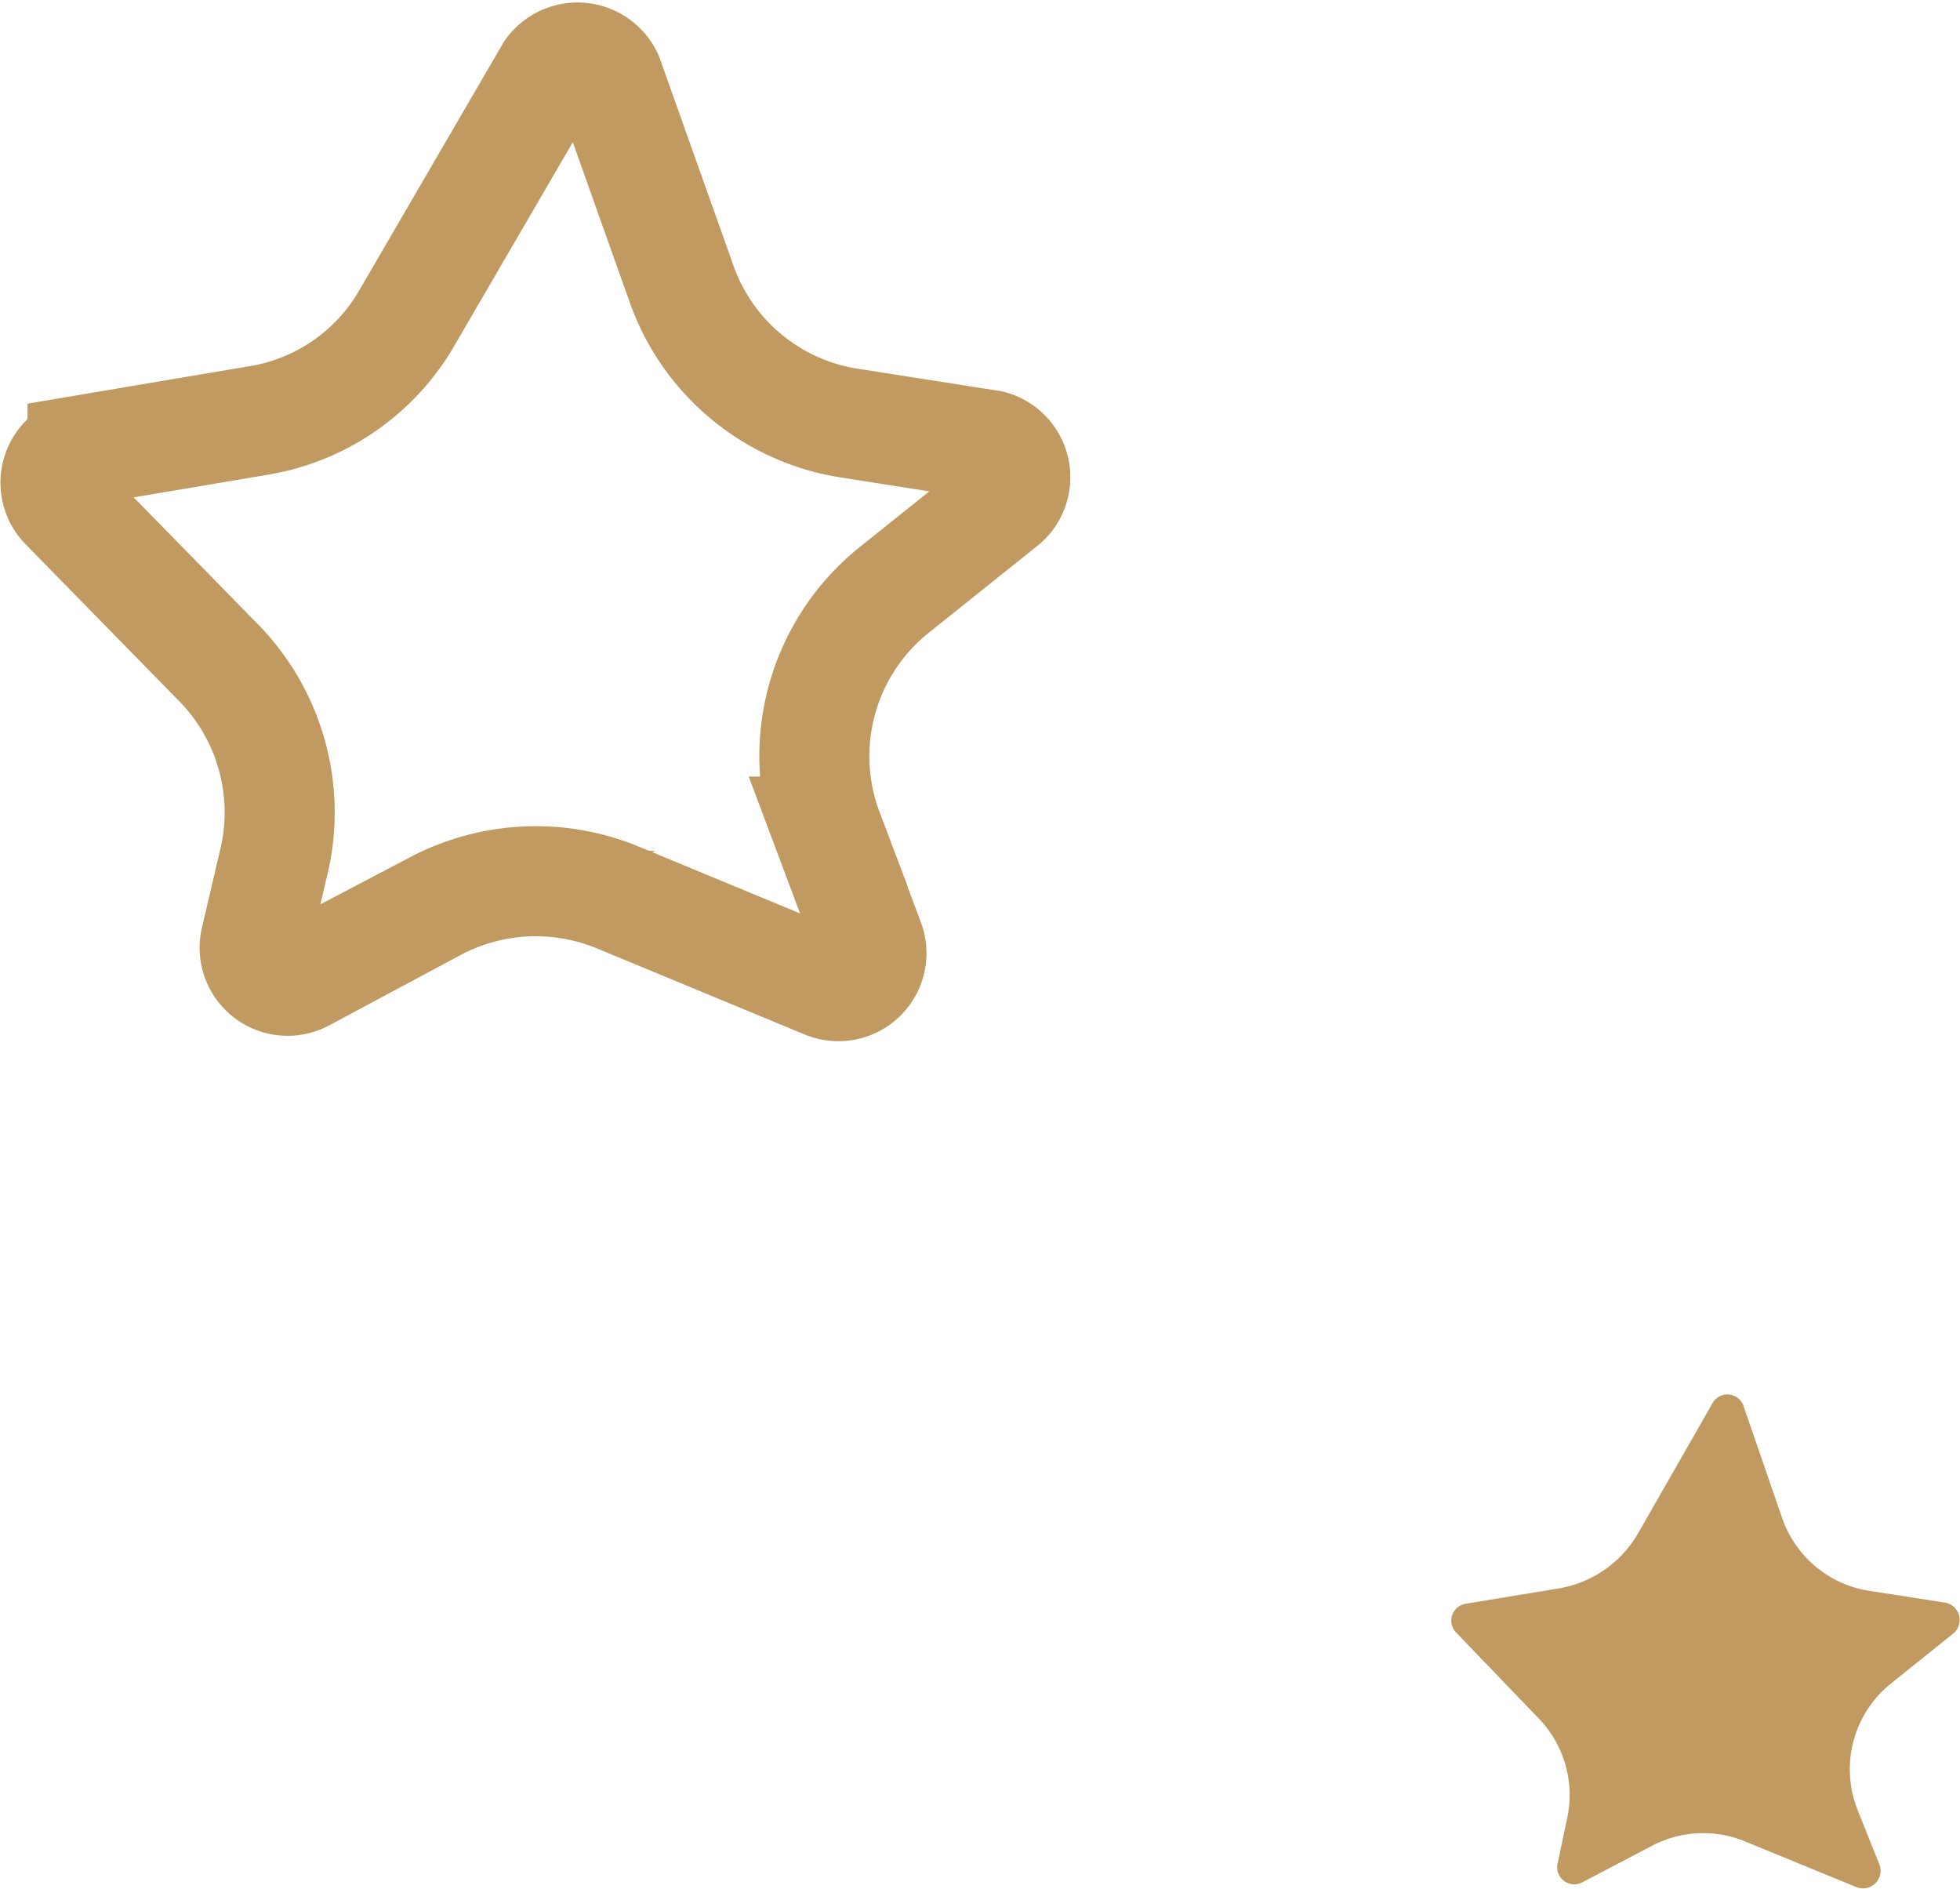
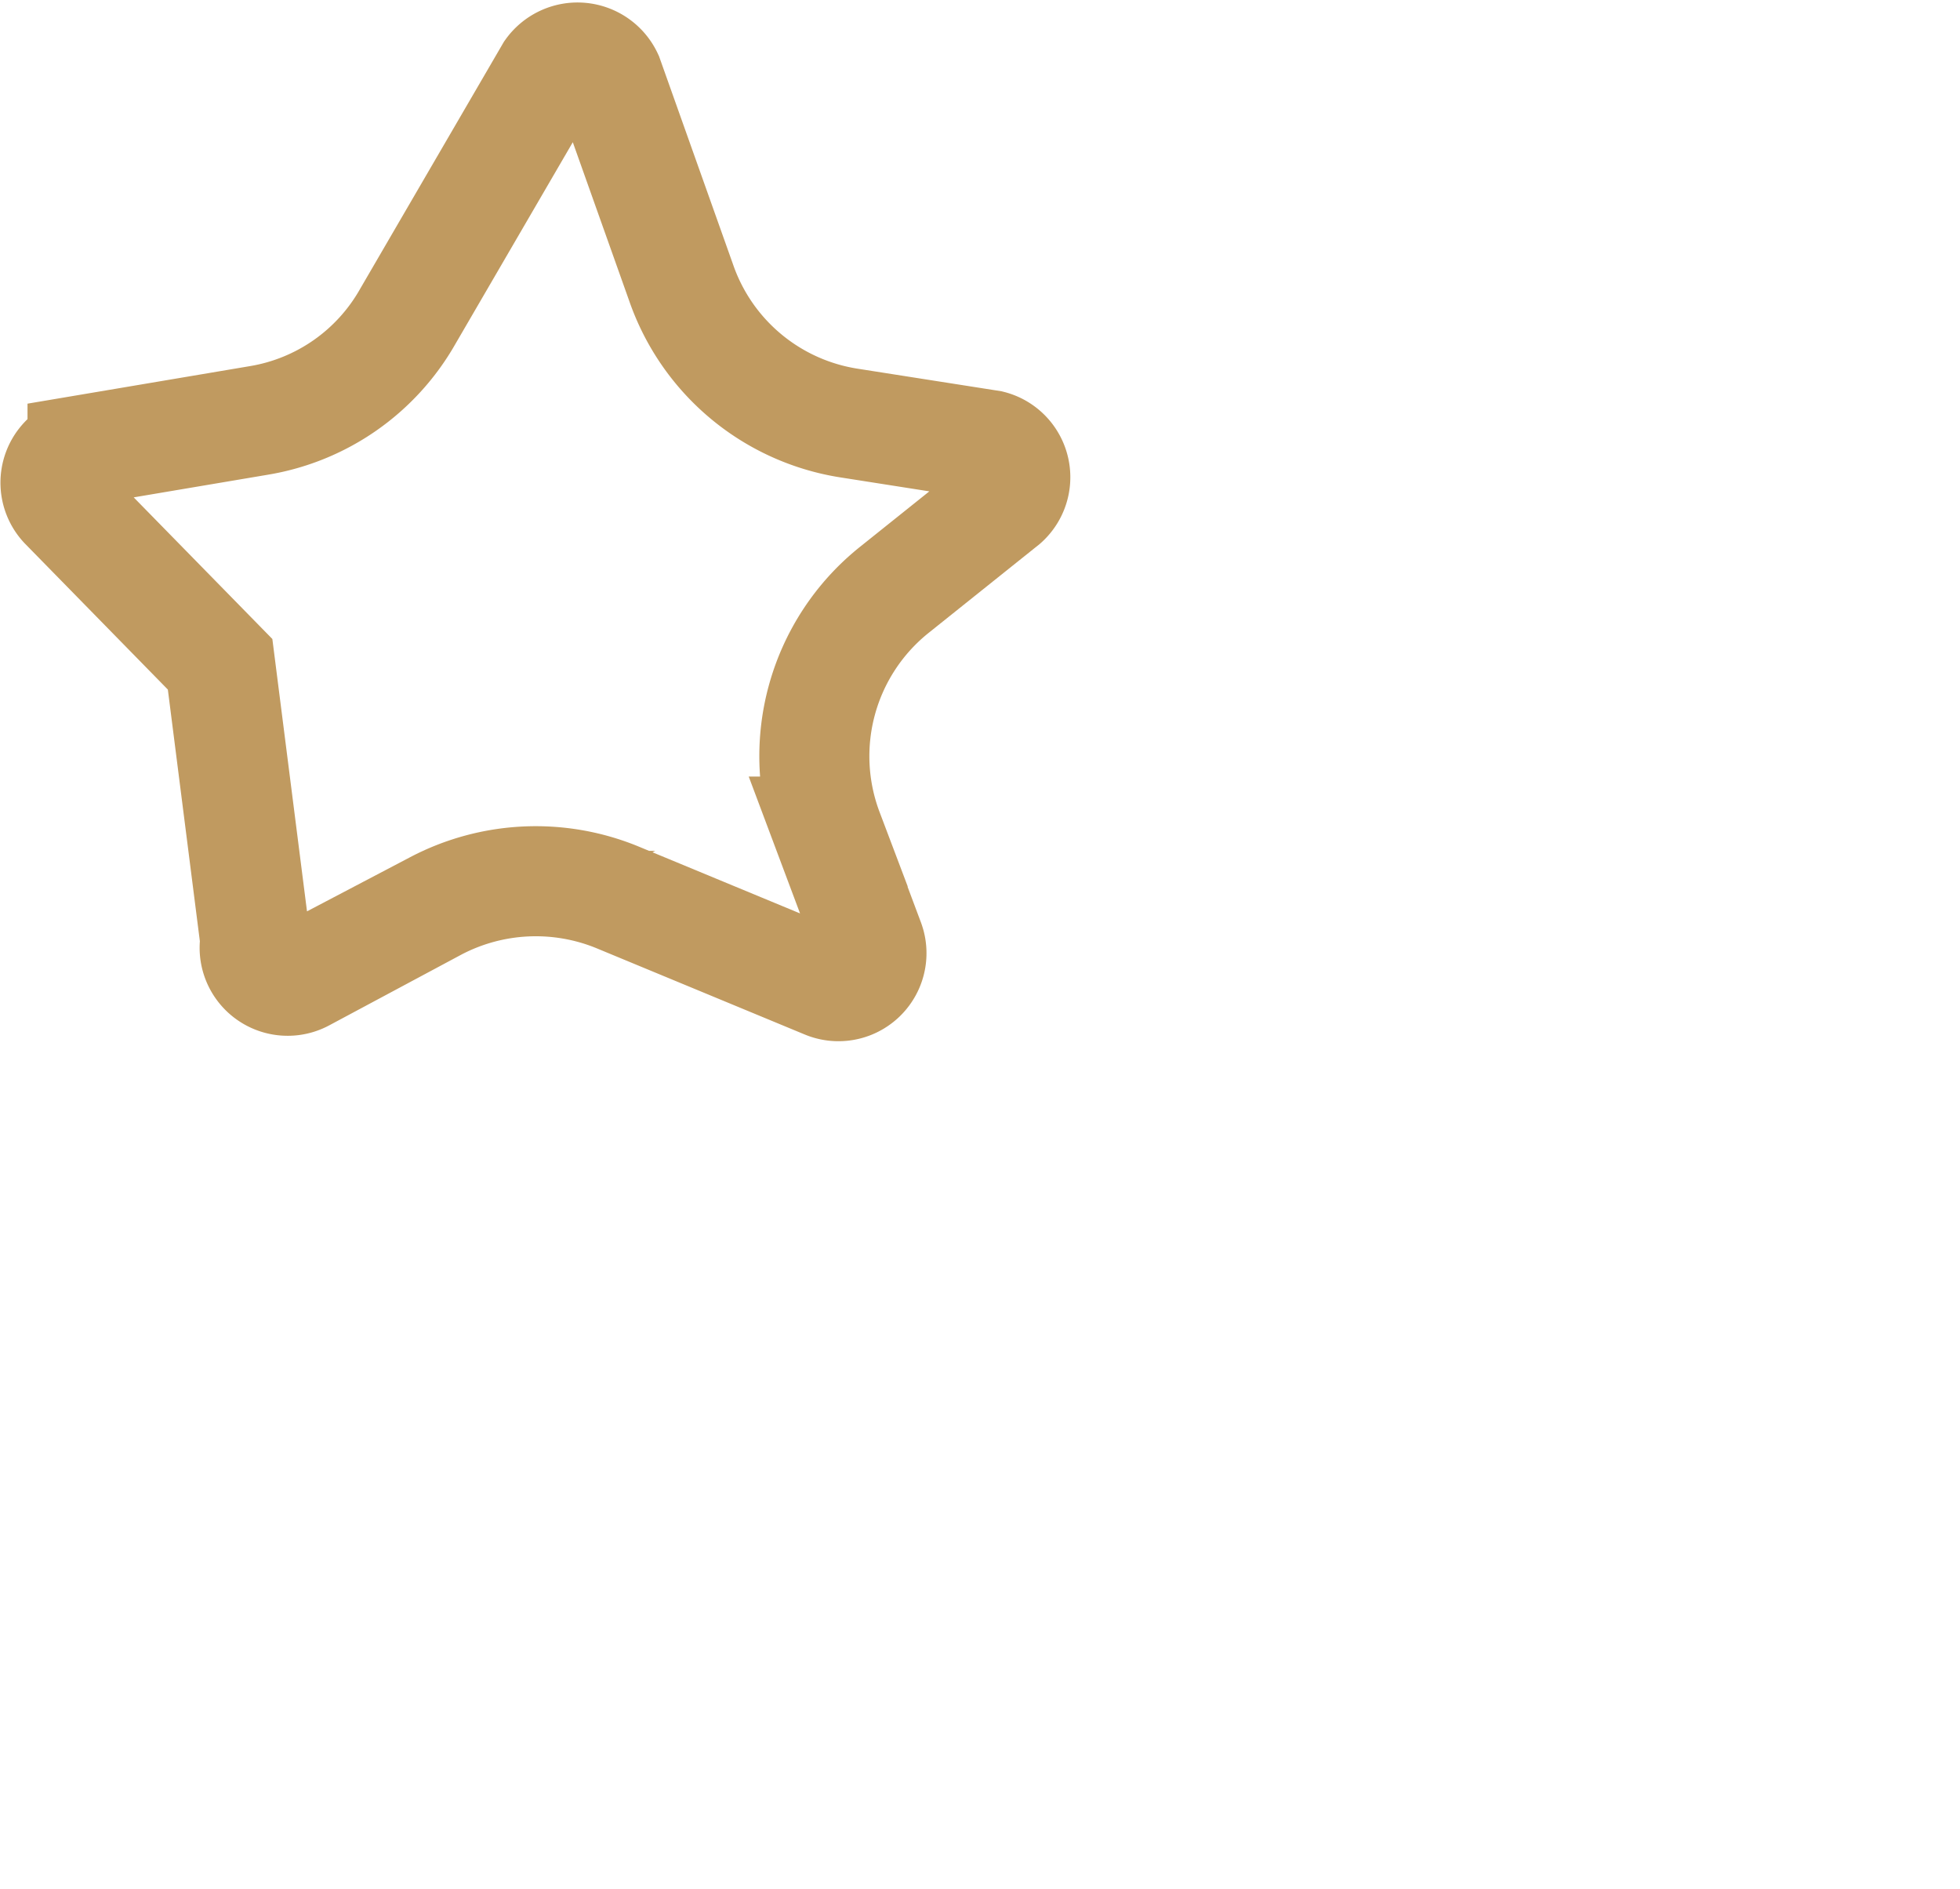
<svg xmlns="http://www.w3.org/2000/svg" viewBox="0 0 35.62 34.32">
  <defs>
    <style>.cls-1{fill:none;stroke:#c09a60;stroke-miterlimit:10;stroke-width:2px;}.cls-2{fill:#c09a60;}</style>
  </defs>
  <g id="Layer_2" data-name="Layer 2">
    <g id="Layer_1-2" data-name="Layer 1">
-       <path class="cls-1" d="M15.8,17.11l-.75-2a3.87,3.87,0,0,1,1.2-4.39l2-1.6A.6.6,0,0,0,18,8.09l-2.55-.4a3.86,3.86,0,0,1-3.07-2.55L11.05,1.4A.61.61,0,0,0,10,1.3L7.41,5.75A3.83,3.83,0,0,1,4.7,7.64l-3.2.54a.6.6,0,0,0-.33,1L4,12.07a3.89,3.89,0,0,1,1,3.49L4.64,17.1a.6.6,0,0,0,.87.65l2.41-1.29a3.91,3.91,0,0,1,3.29-.16L15,17.87A.6.6,0,0,0,15.8,17.11Z" />
-       <path class="cls-2" d="M35.5,29.68a.32.32,0,0,0-.15-.56L34,28.91a2,2,0,0,1-1.62-1.35l-.69-2a.31.31,0,0,0-.57-.06l-1.35,2.36a2.06,2.06,0,0,1-1.43,1l-1.7.28a.31.31,0,0,0-.17.53l1.47,1.53a2,2,0,0,1,.54,1.84l-.17.81a.31.31,0,0,0,.45.35L30,33.55a2,2,0,0,1,1.74-.08l2,.82a.32.32,0,0,0,.42-.4l-.4-1a2,2,0,0,1,.63-2.32Z" />
+       <path class="cls-1" d="M15.8,17.11l-.75-2a3.87,3.87,0,0,1,1.2-4.39l2-1.6A.6.6,0,0,0,18,8.09l-2.55-.4a3.86,3.86,0,0,1-3.07-2.55L11.05,1.4A.61.61,0,0,0,10,1.3L7.41,5.75A3.83,3.83,0,0,1,4.7,7.64l-3.2.54a.6.6,0,0,0-.33,1L4,12.07L4.64,17.1a.6.6,0,0,0,.87.65l2.41-1.29a3.91,3.91,0,0,1,3.29-.16L15,17.87A.6.6,0,0,0,15.8,17.11Z" />
    </g>
  </g>
</svg>